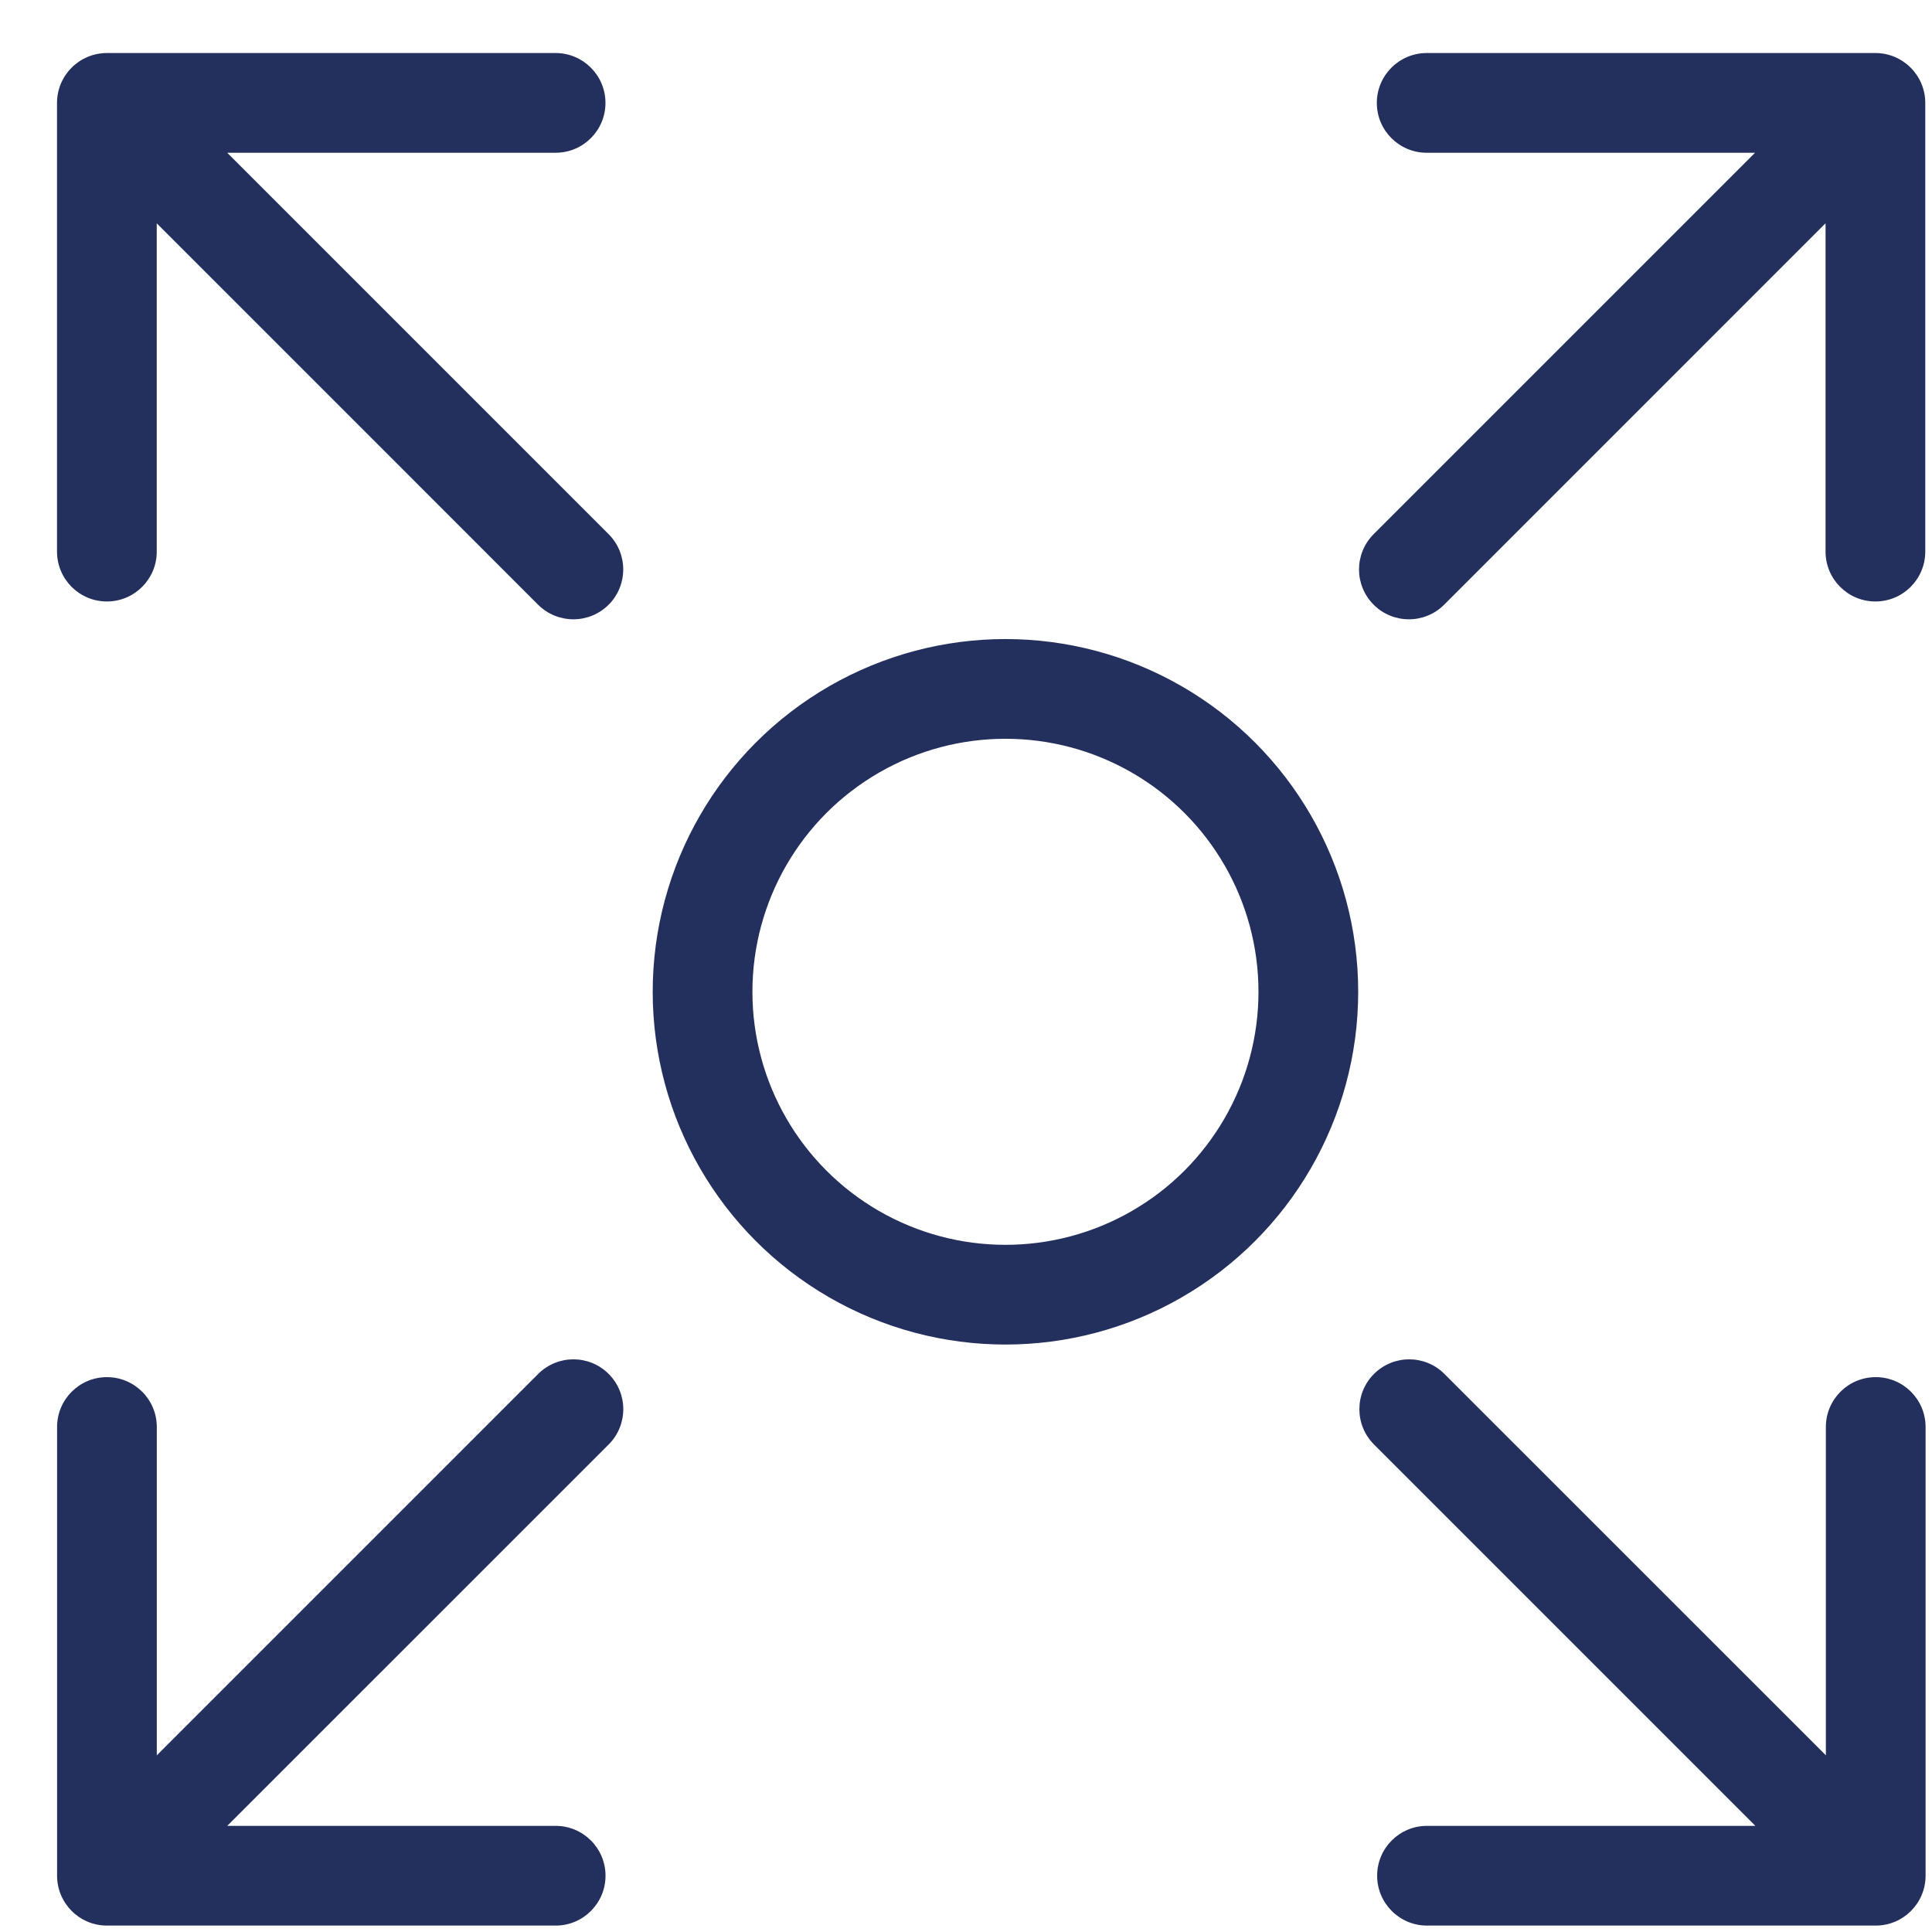
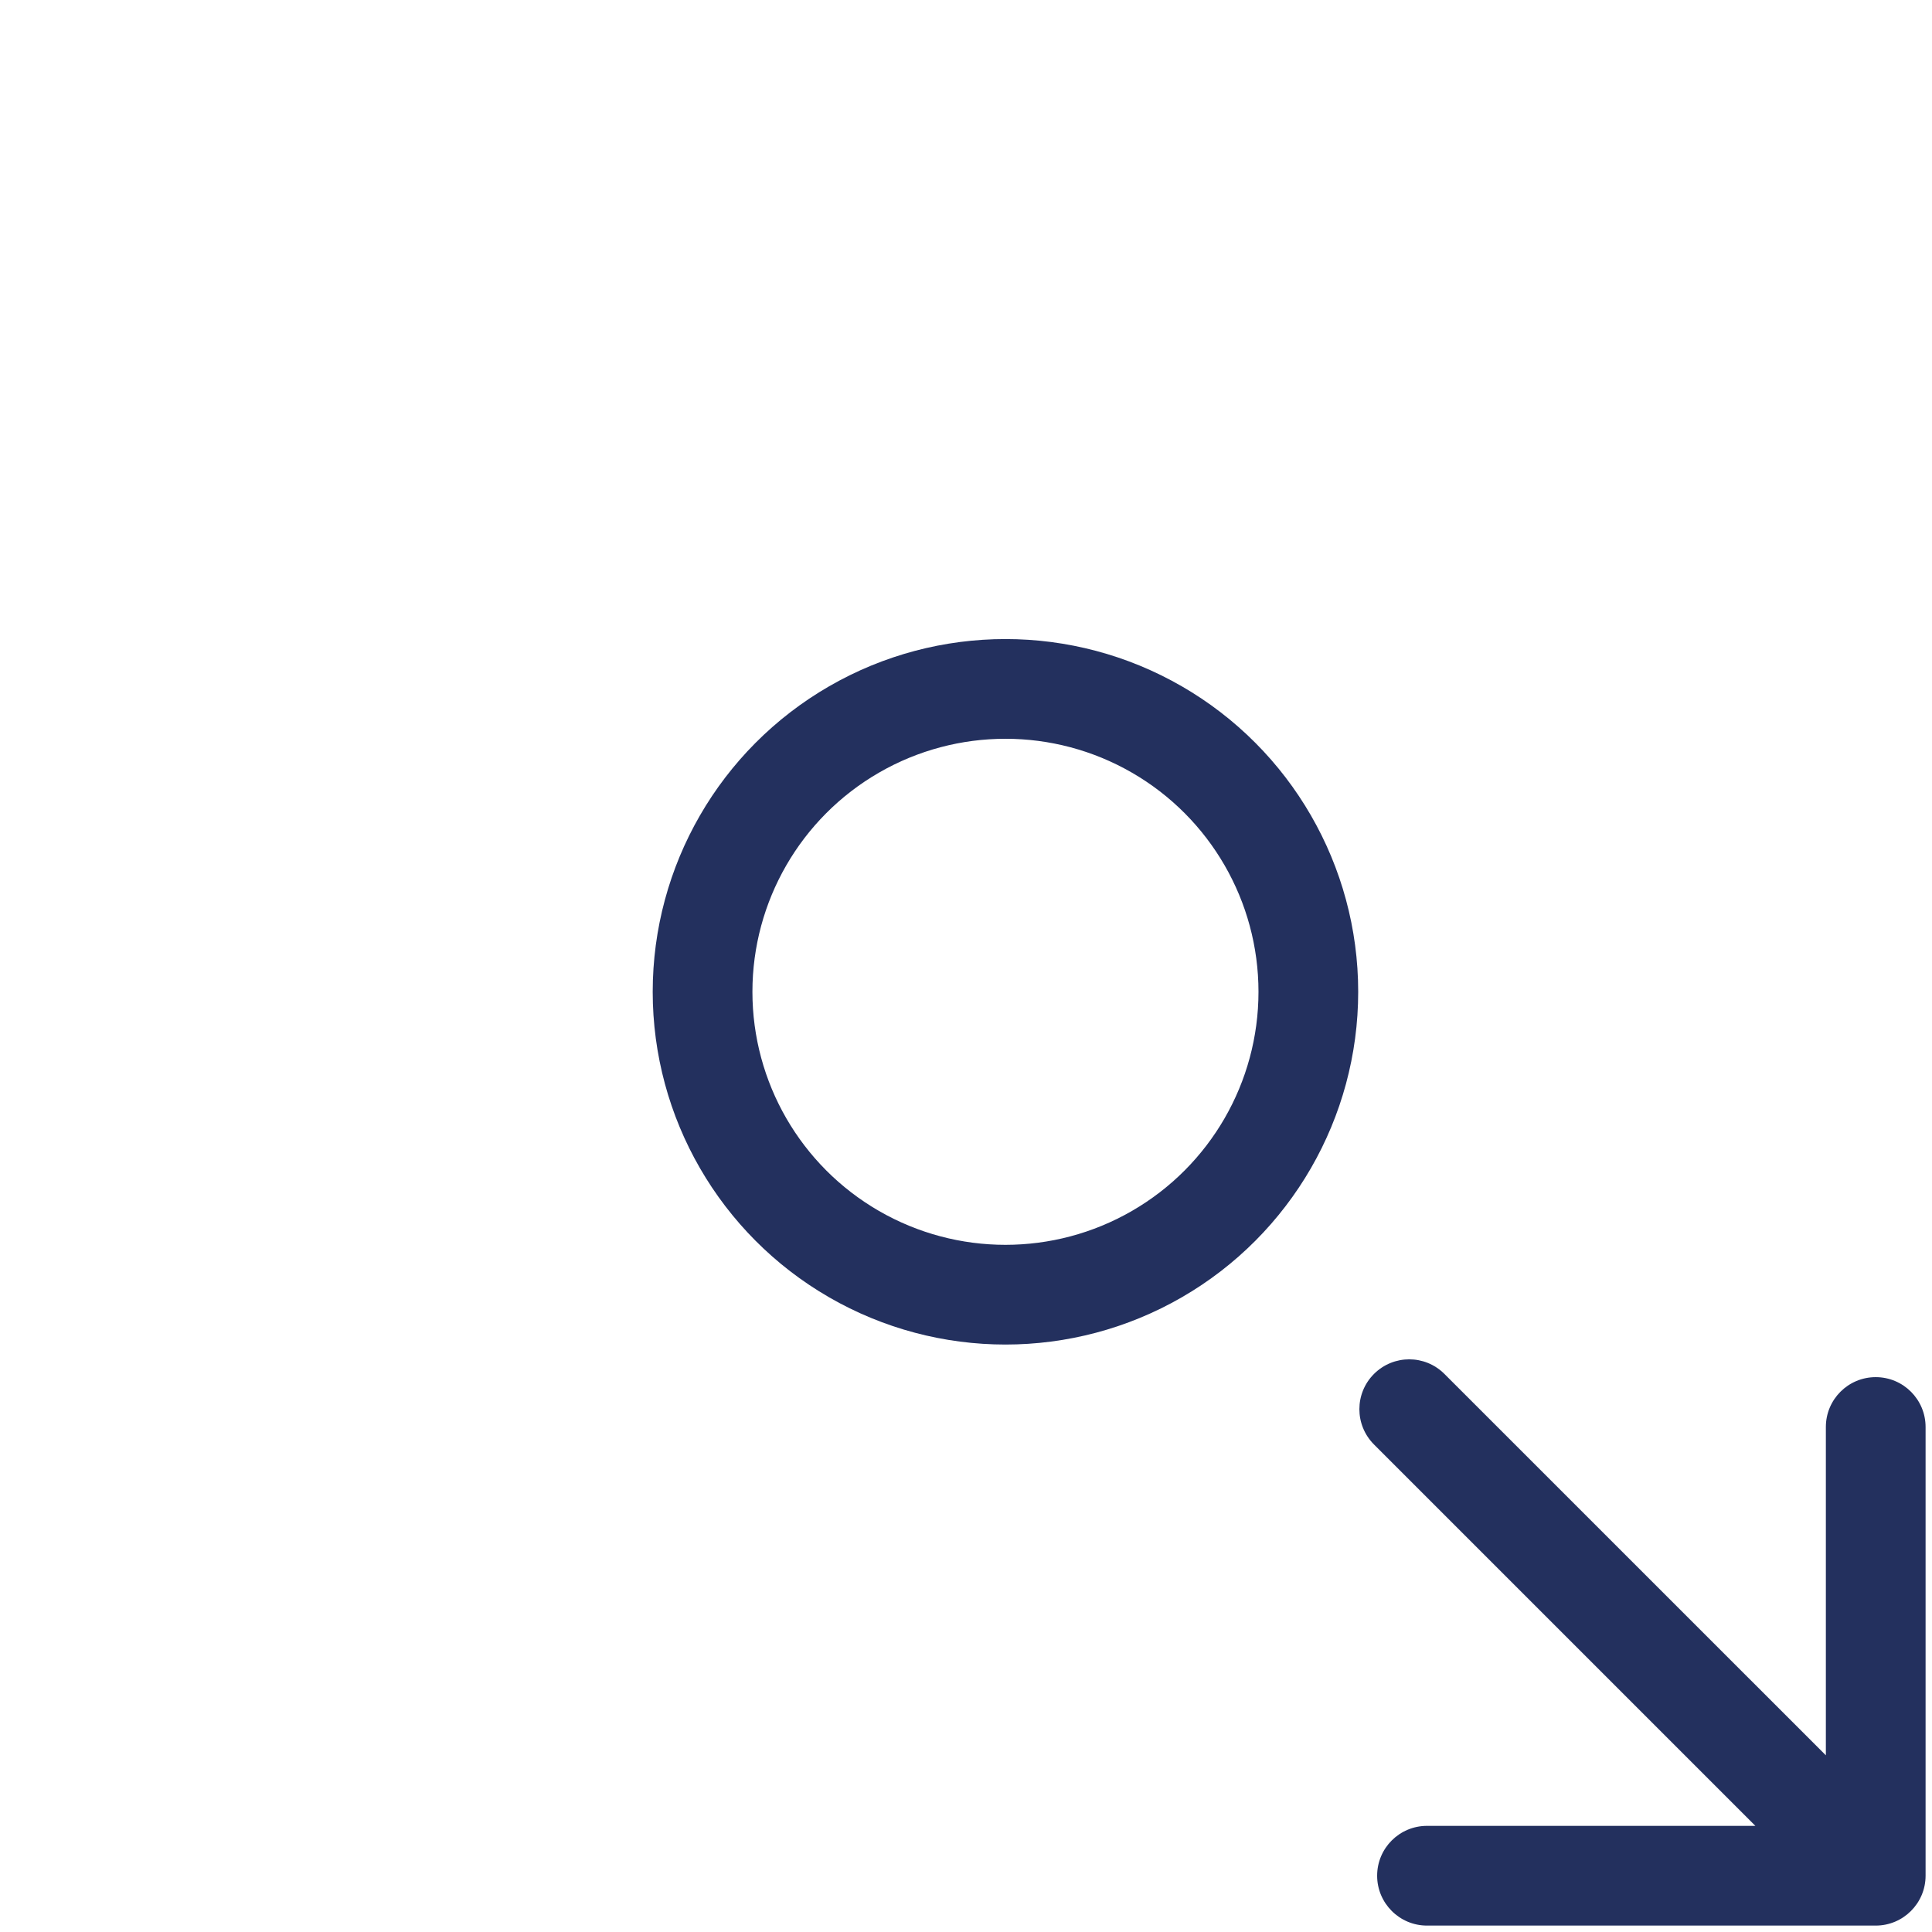
<svg xmlns="http://www.w3.org/2000/svg" width="31" height="31" viewBox="0 0 31 31" fill="none">
  <circle cx="16.133" cy="15.914" r="4.86" stroke="#23305E" stroke-width="1.6" />
-   <path d="M22.041 8.571C21.728 8.884 21.728 9.39 22.041 9.703C22.353 10.015 22.86 10.015 23.172 9.703L22.041 8.571ZM30.892 1.651C30.892 1.21 30.533 0.851 30.092 0.851L22.892 0.851C22.45 0.851 22.092 1.21 22.092 1.651C22.092 2.093 22.45 2.451 22.892 2.451L29.292 2.451L29.292 8.851C29.292 9.293 29.65 9.651 30.092 9.651C30.534 9.651 30.892 9.293 30.892 8.851L30.892 1.651ZM23.172 9.703L30.657 2.217L29.526 1.086L22.041 8.571L23.172 9.703Z" fill="#23305E" />
-   <path d="M9.766 8.571C10.078 8.884 10.078 9.39 9.766 9.703C9.453 10.015 8.947 10.015 8.634 9.703L9.766 8.571ZM0.915 1.651C0.915 1.21 1.273 0.851 1.715 0.851L8.915 0.851C9.357 0.851 9.715 1.21 9.715 1.651C9.715 2.093 9.357 2.451 8.915 2.451L2.515 2.451L2.515 8.851C2.515 9.293 2.157 9.651 1.715 9.651C1.273 9.651 0.915 9.293 0.915 8.851L0.915 1.651ZM8.634 9.703L1.149 2.217L2.281 1.086L9.766 8.571L8.634 9.703Z" fill="#23305E" />
  <path d="M22.046 23.177C21.734 22.864 21.734 22.358 22.046 22.046C22.359 21.733 22.865 21.733 23.177 22.046L22.046 23.177ZM30.897 30.097C30.897 30.538 30.539 30.897 30.097 30.897L22.897 30.897C22.455 30.897 22.097 30.538 22.097 30.097C22.097 29.655 22.455 29.297 22.897 29.297L29.297 29.297L29.297 22.897C29.297 22.455 29.655 22.097 30.097 22.097C30.539 22.097 30.897 22.455 30.897 22.897L30.897 30.097ZM23.177 22.046L30.663 29.531L29.531 30.662L22.046 23.177L23.177 22.046Z" fill="#23305E" />
-   <path d="M9.767 23.177C10.079 22.864 10.079 22.358 9.767 22.046C9.454 21.733 8.948 21.733 8.635 22.046L9.767 23.177ZM0.916 30.097C0.916 30.538 1.274 30.897 1.716 30.897L8.916 30.897C9.358 30.897 9.716 30.538 9.716 30.097C9.716 29.655 9.357 29.297 8.916 29.297L2.516 29.297L2.516 22.897C2.516 22.455 2.157 22.097 1.716 22.097C1.274 22.097 0.916 22.455 0.916 22.897L0.916 30.097ZM8.635 22.046L1.15 29.531L2.281 30.662L9.767 23.177L8.635 22.046Z" fill="#23305E" />
</svg>